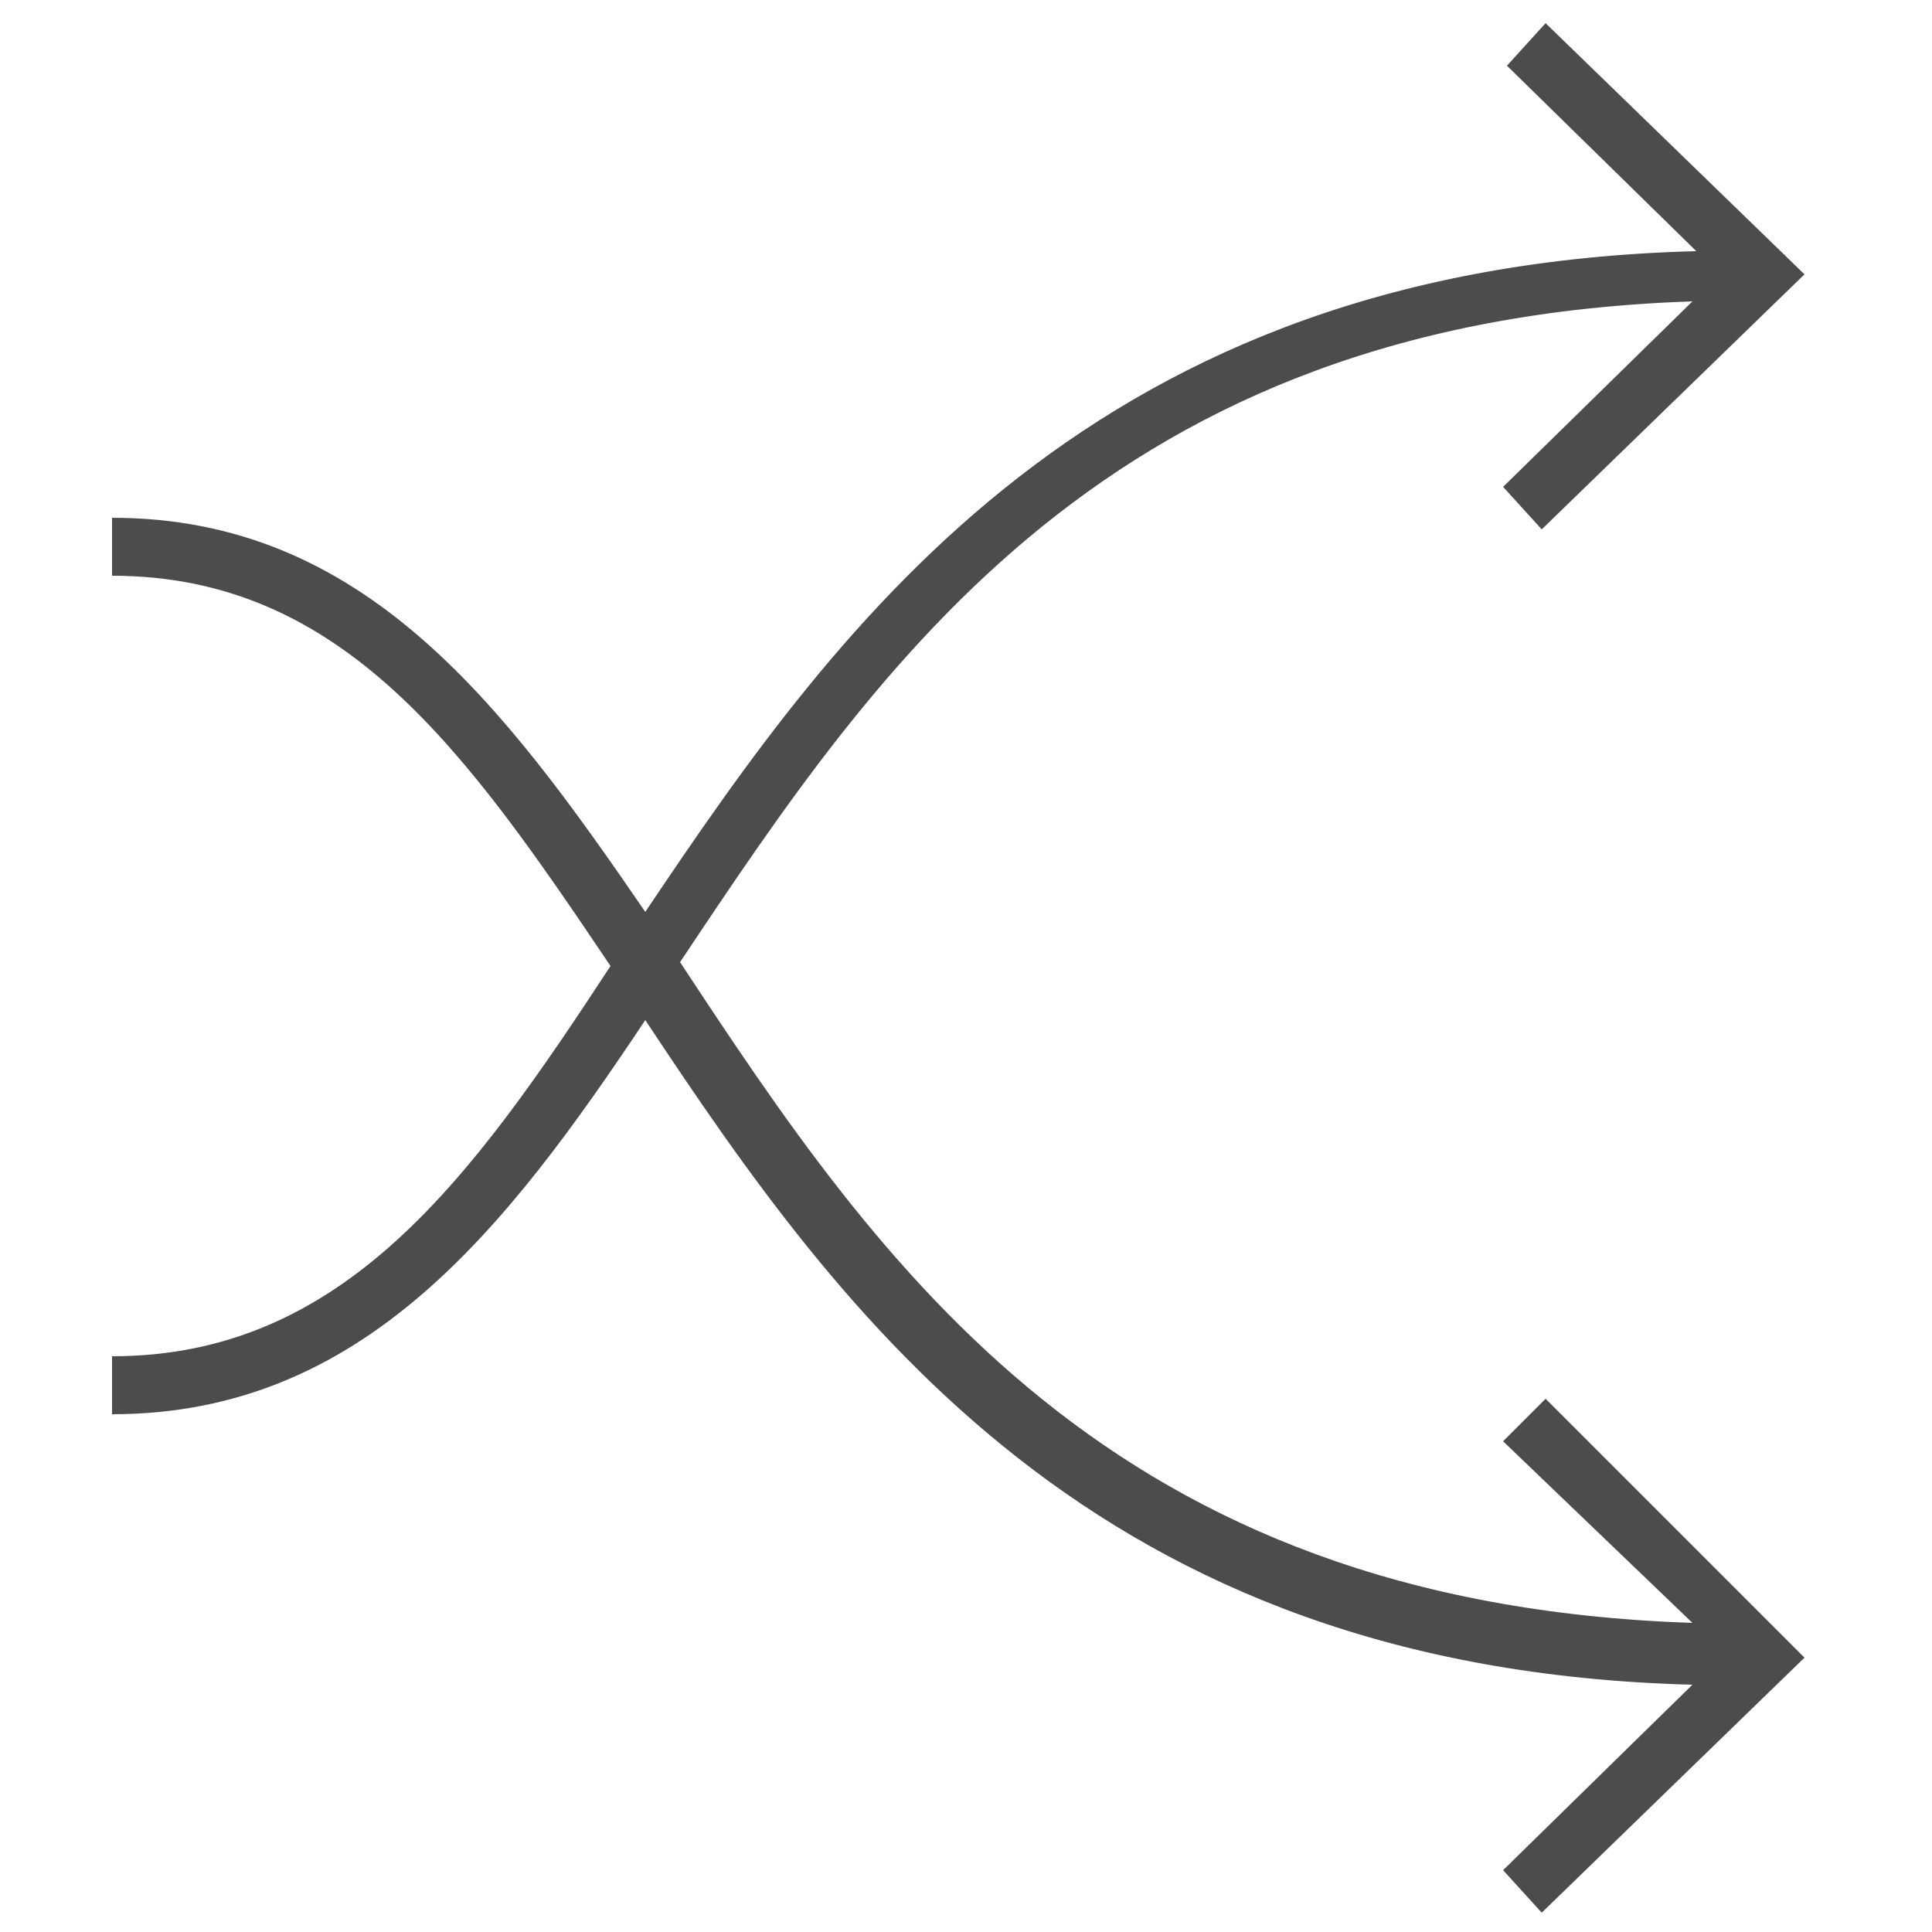
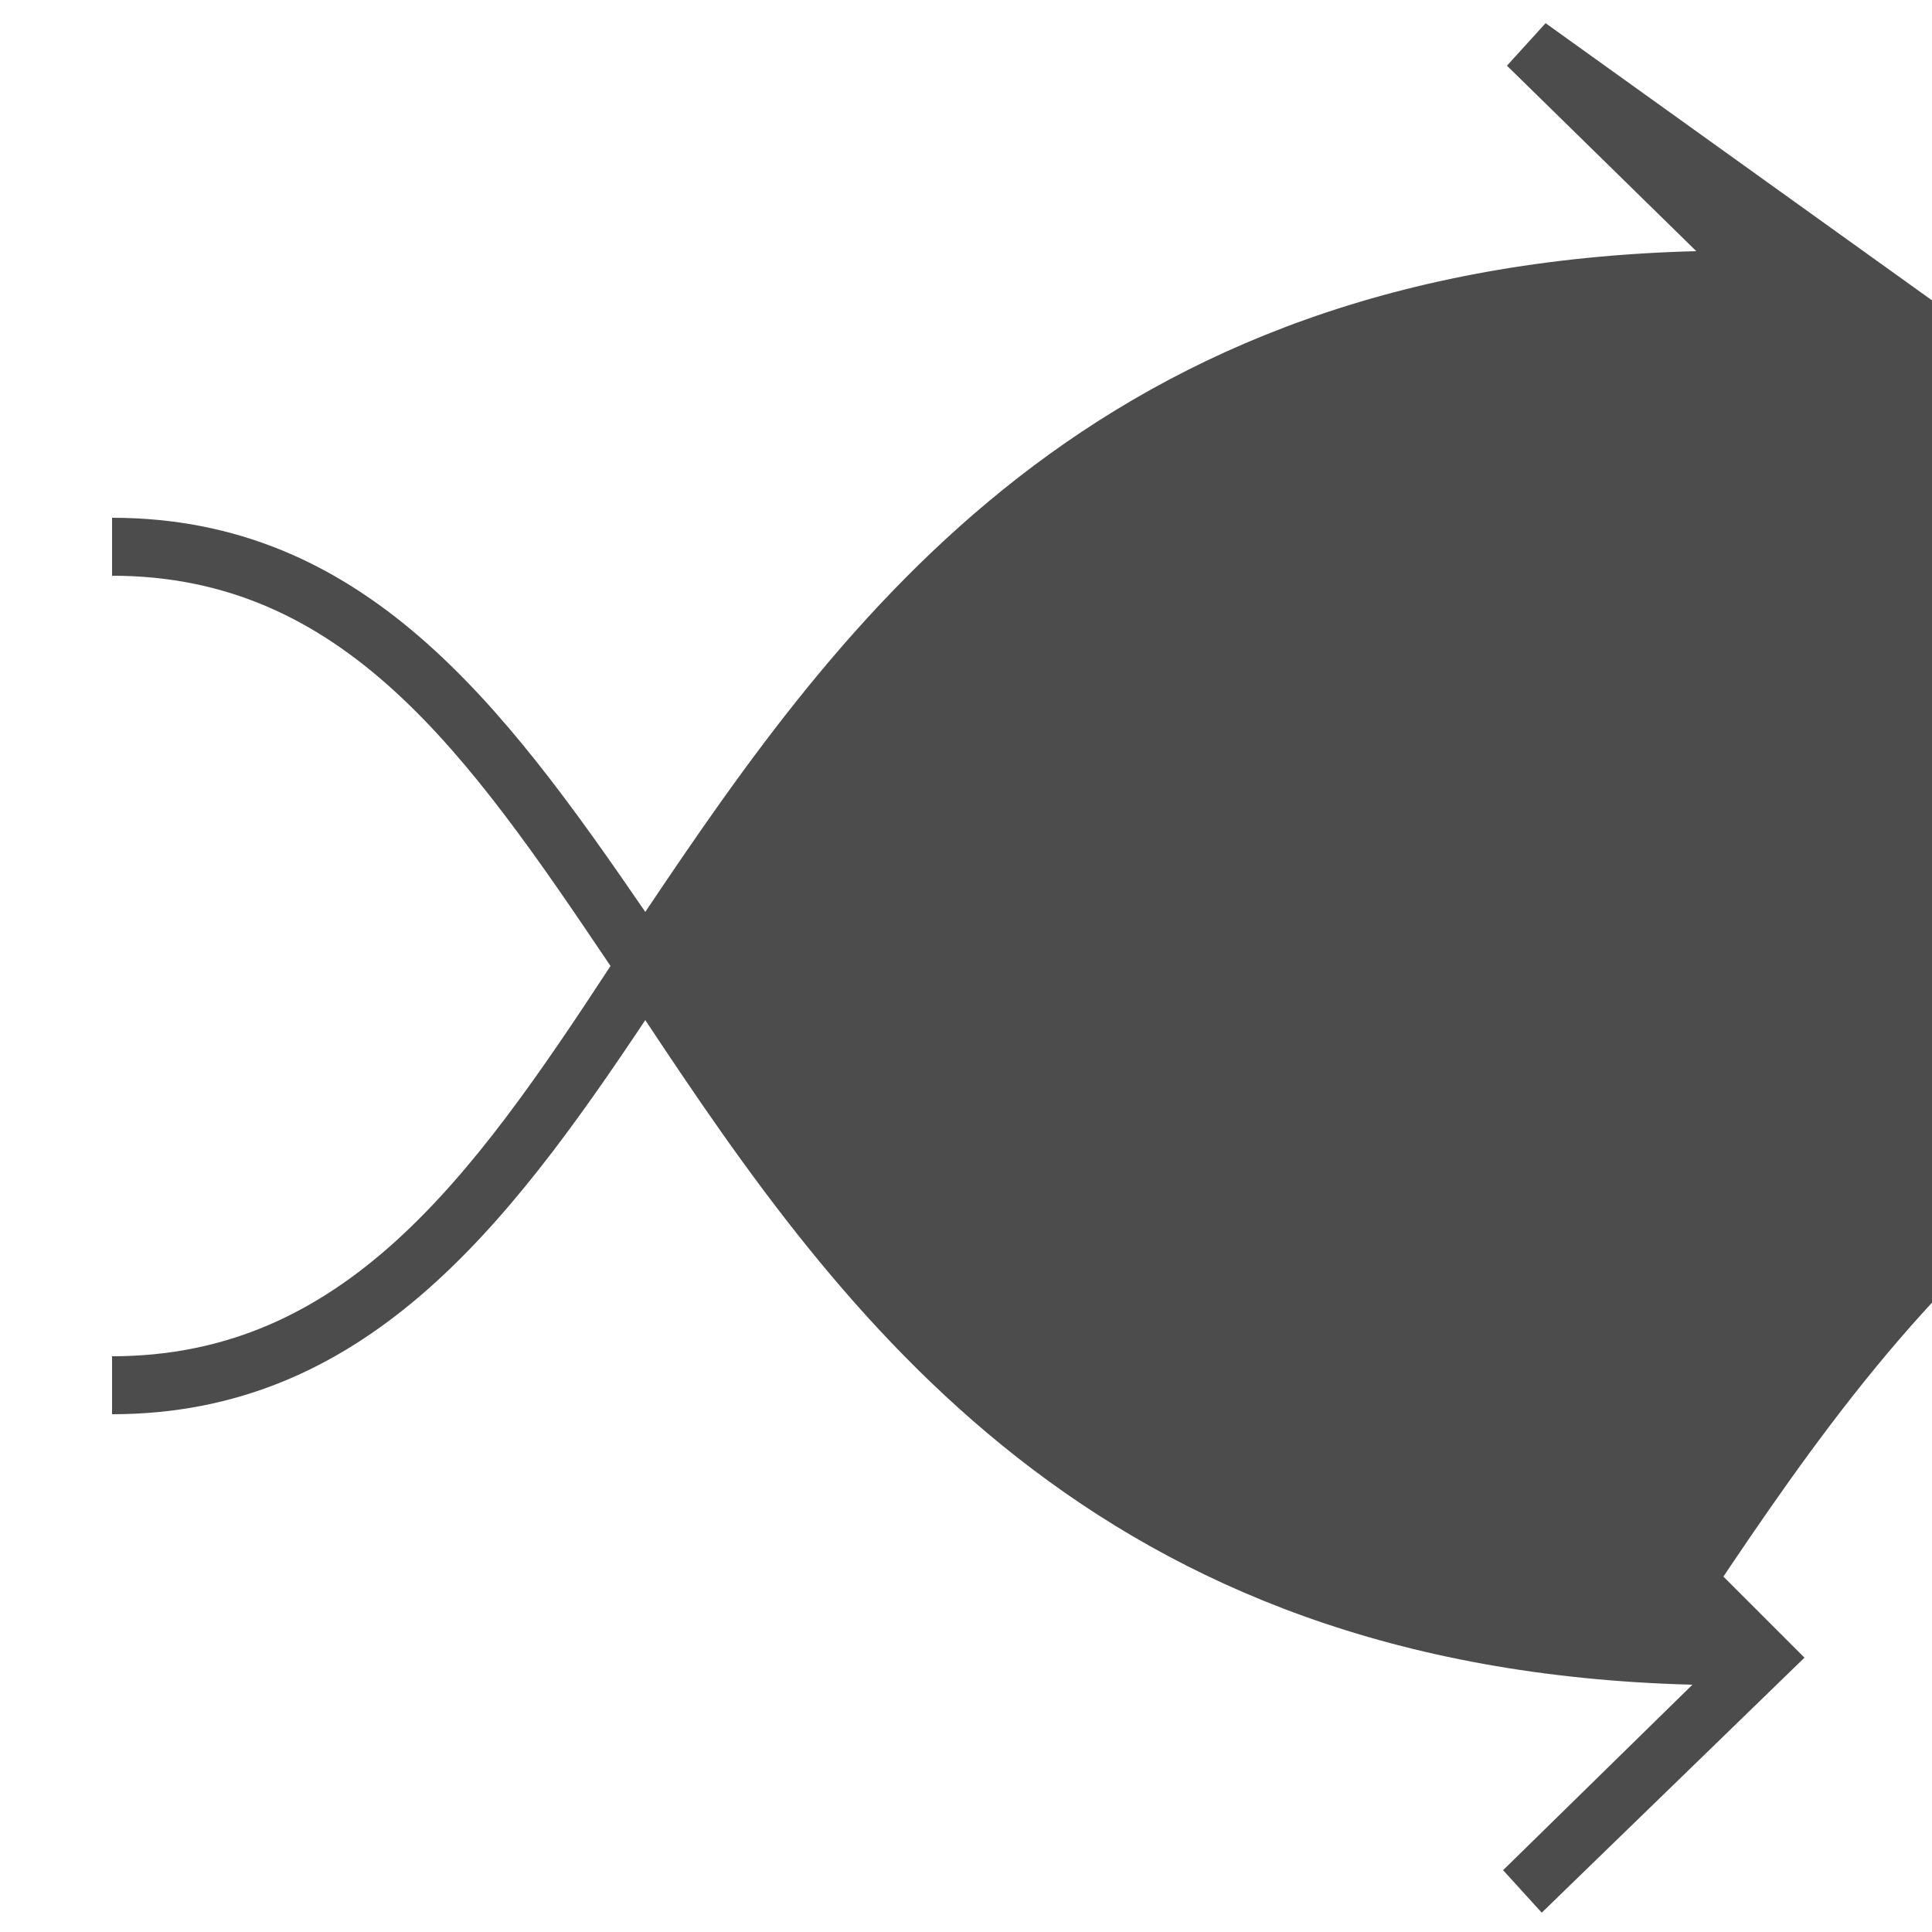
<svg xmlns="http://www.w3.org/2000/svg" version="1.1" id="Ebene_1" x="0px" y="0px" width="50px" height="50px" viewBox="0 0 50 50" style="enable-background:new 0 0 50 50;" xml:space="preserve">
  <style type="text/css">
	.st0{fill:#4D4C4C;}
</style>
-   <path class="st0" d="M38.9,37.3l4.9,4.7c-15.1-0.5-21-9.2-26.2-17.1c5.2-7.8,11.1-16.6,26.2-17.1l-4.9,4.8l1,1.1l6.8-6.6L40,0.6  l-1,1.1l4.9,4.8C28.3,6.9,21.8,16,16.7,23.6C13,18.2,9.4,13.4,2.9,13.4v1.5c6,0,9.2,4.6,12.9,10.1c-3.6,5.5-6.9,10.1-12.9,10.1v1.5  c6.5,0,10.2-4.8,13.8-10.2c5.1,7.7,11.6,16.8,27.1,17.2l-4.9,4.8l1,1.1l6.8-6.6L40,36.2L38.9,37.3z" />
+   <path class="st0" d="M38.9,37.3l4.9,4.7c5.2-7.8,11.1-16.6,26.2-17.1l-4.9,4.8l1,1.1l6.8-6.6L40,0.6  l-1,1.1l4.9,4.8C28.3,6.9,21.8,16,16.7,23.6C13,18.2,9.4,13.4,2.9,13.4v1.5c6,0,9.2,4.6,12.9,10.1c-3.6,5.5-6.9,10.1-12.9,10.1v1.5  c6.5,0,10.2-4.8,13.8-10.2c5.1,7.7,11.6,16.8,27.1,17.2l-4.9,4.8l1,1.1l6.8-6.6L40,36.2L38.9,37.3z" />
</svg>